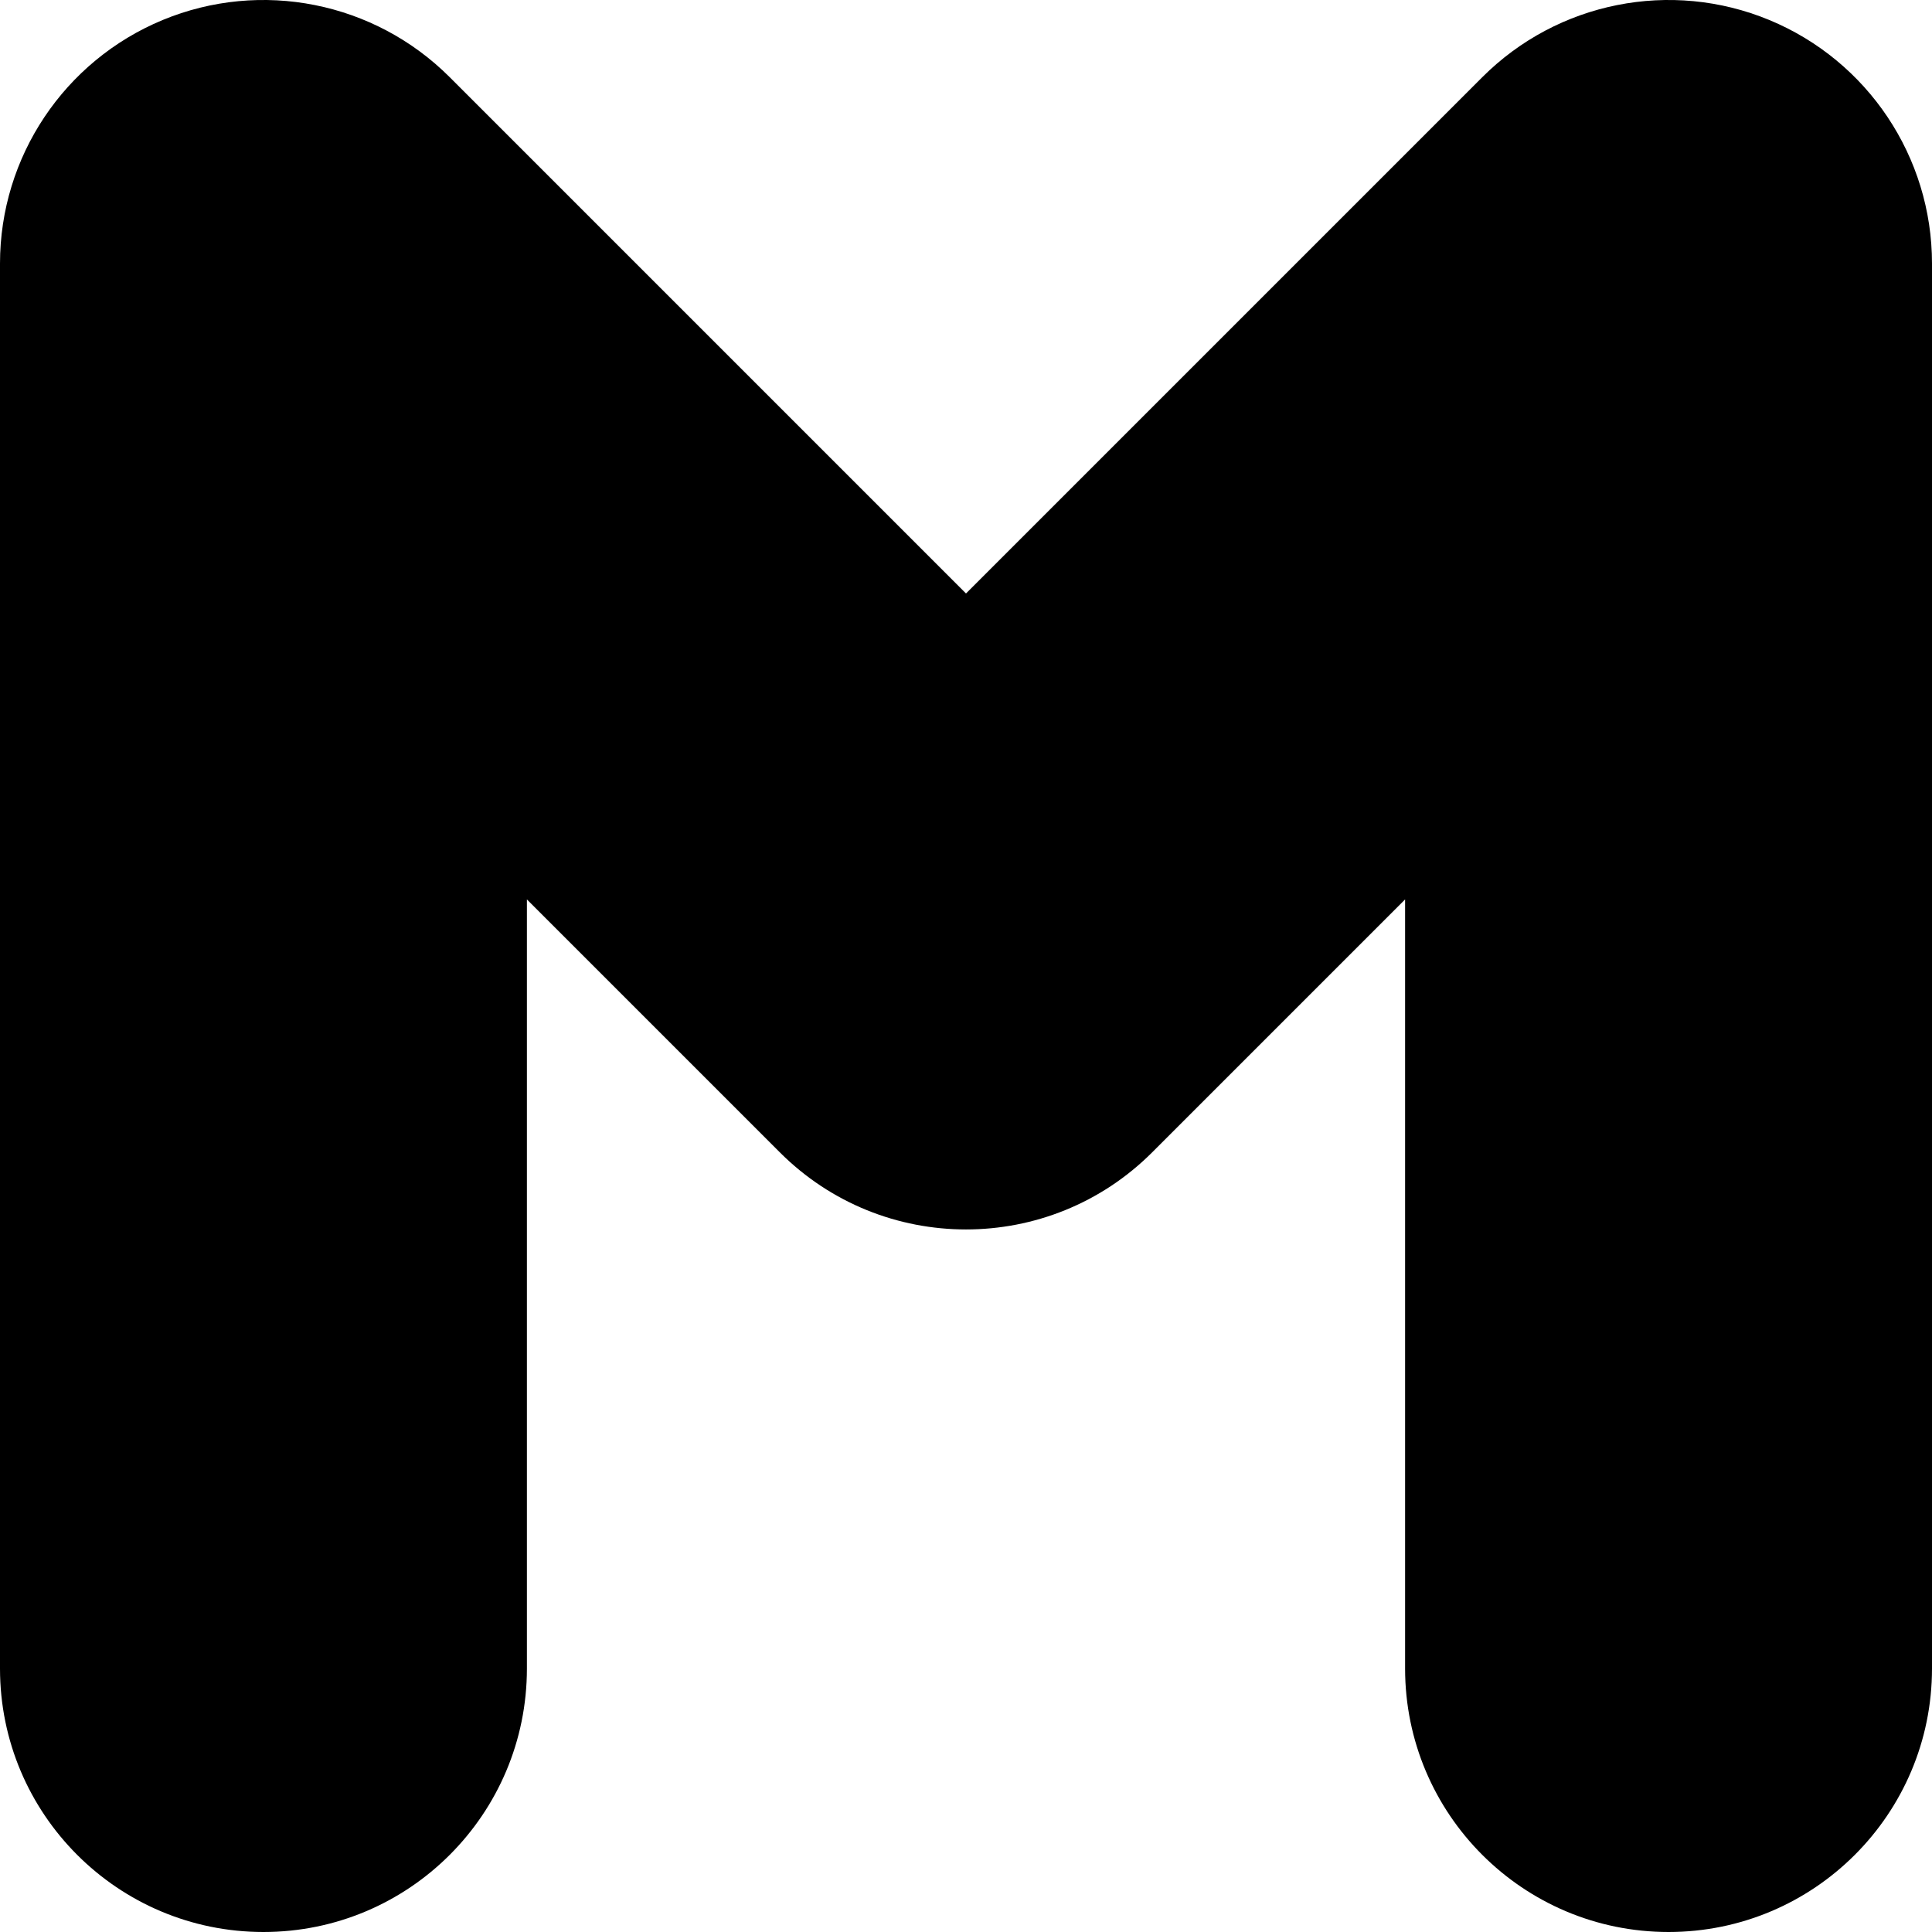
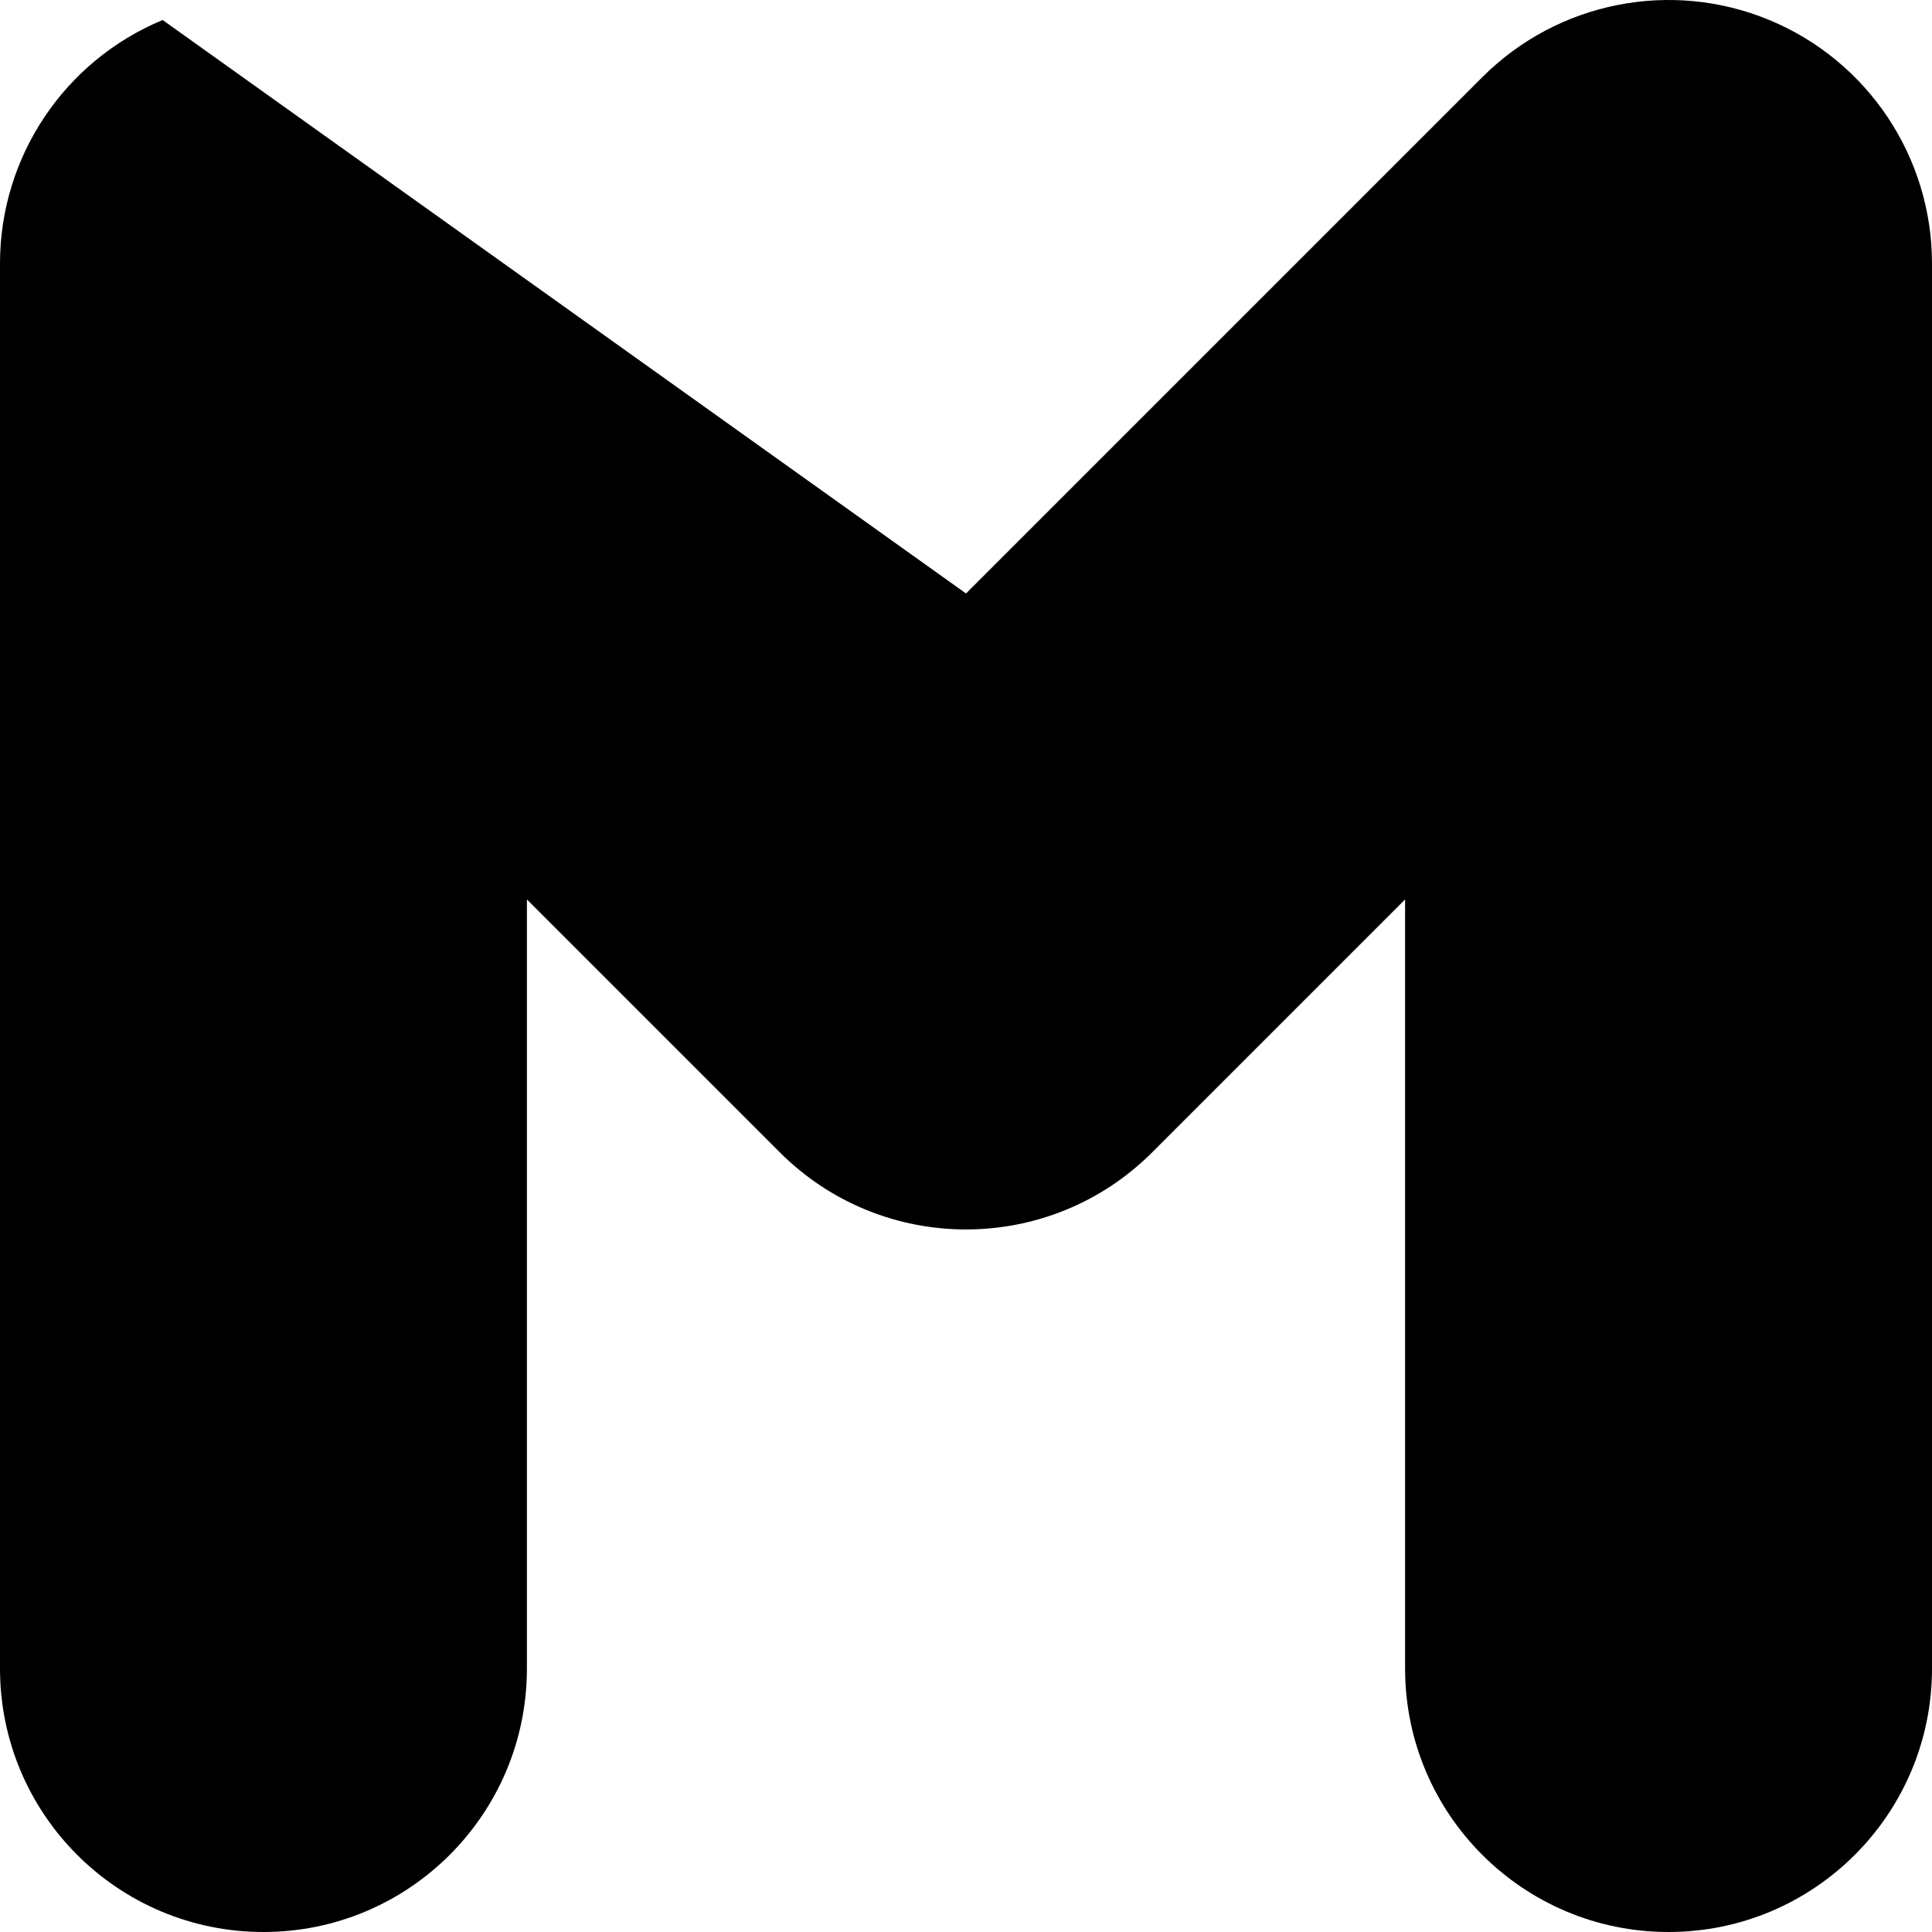
<svg xmlns="http://www.w3.org/2000/svg" fill="none" height="100%" overflow="visible" preserveAspectRatio="none" style="display: block;" viewBox="0 0 22 22" width="100%">
-   <path d="M16 19V10.242L13.121 13.121C11.95 14.293 10.05 14.293 8.879 13.121L6 10.242V19C6 20.657 4.657 22 3 22C1.343 22 0 20.657 0 19V3C0 1.787 0.731 0.693 1.852 0.228C2.973 -0.236 4.263 0.021 5.121 0.879L11 6.758L16.879 0.879C17.737 0.021 19.027 -0.236 20.148 0.228C21.269 0.693 22 1.787 22 3V19C22 20.657 20.657 22 19 22C17.343 22 16 20.657 16 19Z" fill="black" id="Rectangle 1426 (Stroke)" />
+   <path d="M16 19V10.242L13.121 13.121C11.95 14.293 10.05 14.293 8.879 13.121L6 10.242V19C6 20.657 4.657 22 3 22C1.343 22 0 20.657 0 19V3C0 1.787 0.731 0.693 1.852 0.228L11 6.758L16.879 0.879C17.737 0.021 19.027 -0.236 20.148 0.228C21.269 0.693 22 1.787 22 3V19C22 20.657 20.657 22 19 22C17.343 22 16 20.657 16 19Z" fill="black" id="Rectangle 1426 (Stroke)" />
</svg>